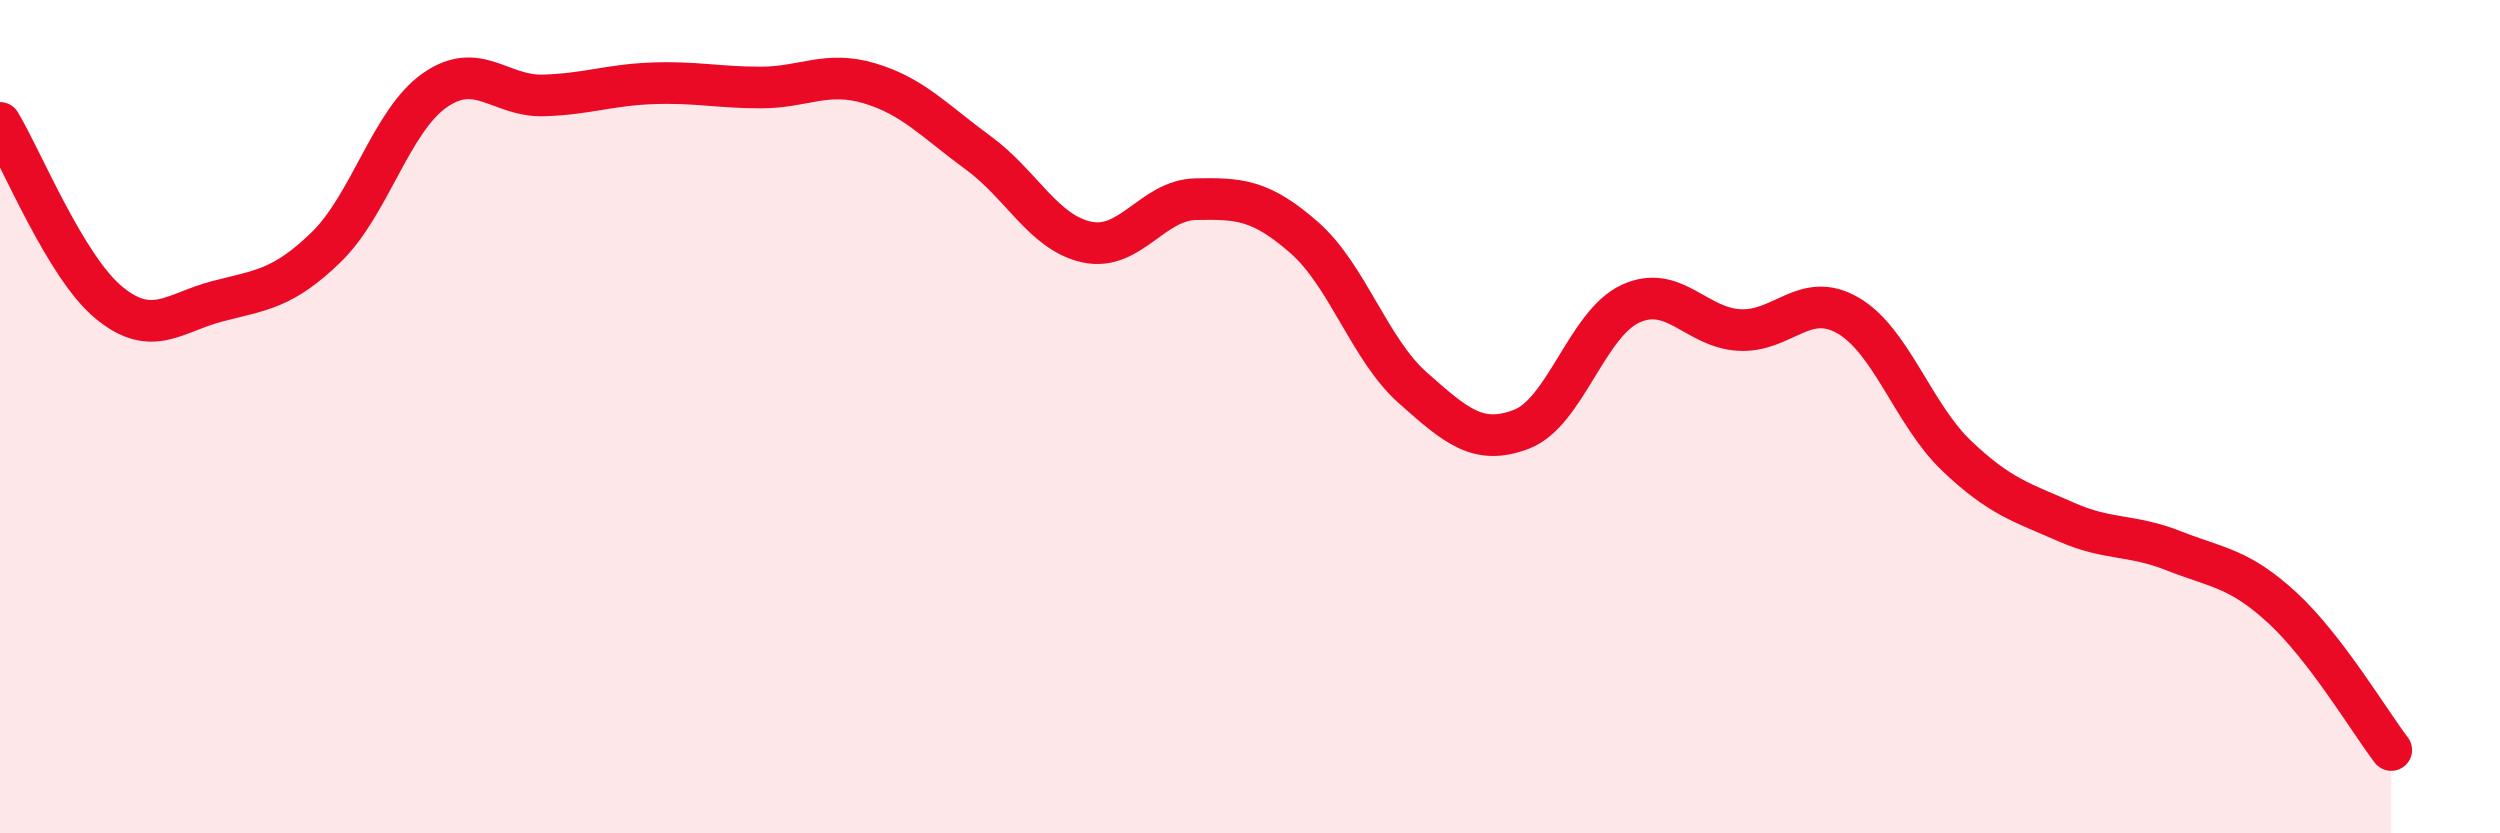
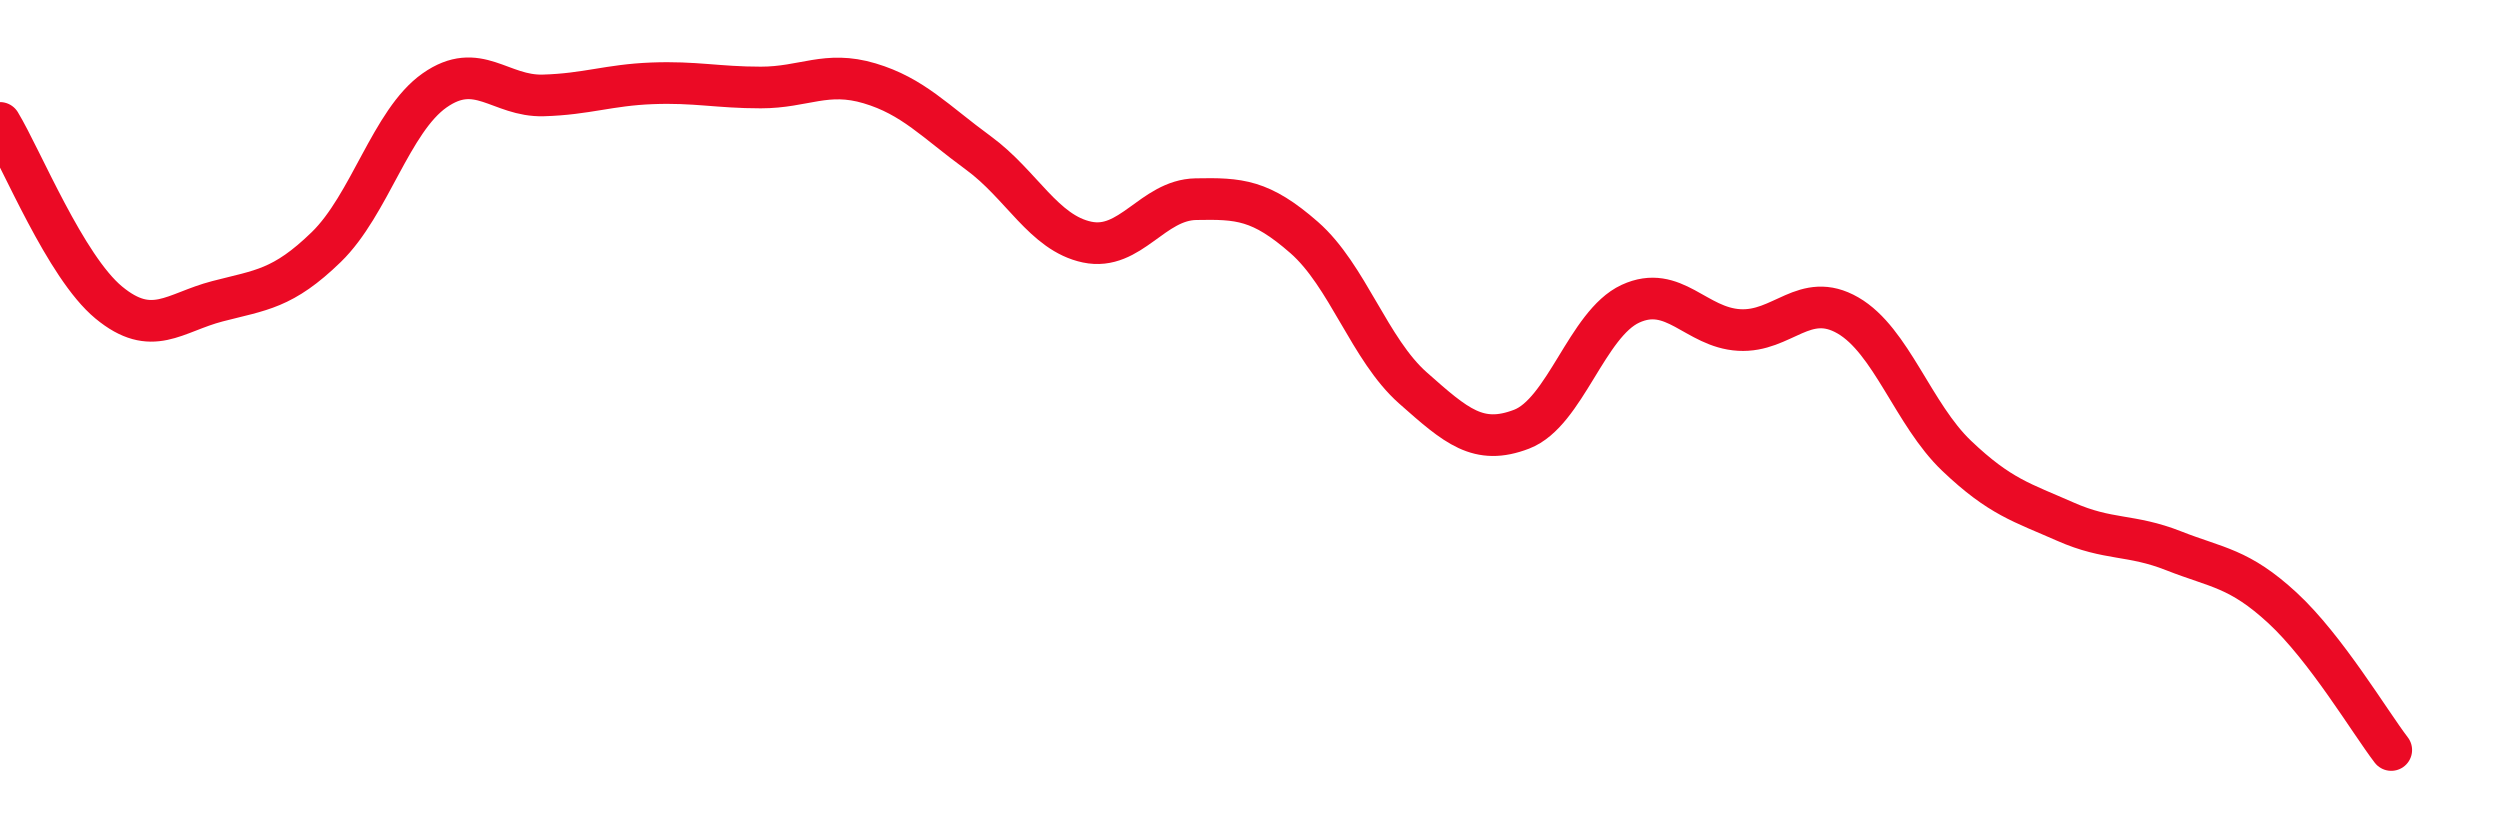
<svg xmlns="http://www.w3.org/2000/svg" width="60" height="20" viewBox="0 0 60 20">
-   <path d="M 0,2.95 C 0.52,3.81 1.57,6.4 2.61,7.26 C 3.65,8.12 4.18,7.5 5.22,7.23 C 6.26,6.96 6.79,6.94 7.83,5.93 C 8.87,4.92 9.39,2.9 10.43,2.17 C 11.47,1.44 12,2.32 13.04,2.29 C 14.08,2.26 14.61,2.04 15.65,2 C 16.69,1.96 17.22,2.1 18.26,2.1 C 19.3,2.1 19.83,1.69 20.87,2 C 21.91,2.31 22.44,2.91 23.48,3.67 C 24.52,4.43 25.05,5.59 26.09,5.81 C 27.13,6.03 27.66,4.8 28.7,4.78 C 29.74,4.76 30.26,4.79 31.3,5.7 C 32.34,6.61 32.87,8.39 33.91,9.31 C 34.95,10.23 35.48,10.7 36.52,10.3 C 37.56,9.9 38.09,7.77 39.13,7.29 C 40.17,6.81 40.7,7.86 41.74,7.92 C 42.78,7.98 43.31,6.97 44.35,7.57 C 45.39,8.17 45.92,9.95 46.96,10.94 C 48,11.93 48.53,12.06 49.57,12.52 C 50.61,12.98 51.13,12.81 52.17,13.22 C 53.21,13.63 53.74,13.63 54.78,14.59 C 55.82,15.55 56.87,17.32 57.39,18L57.39 20L0 20Z" fill="#EB0A25" opacity="0.1" stroke-linecap="round" stroke-linejoin="round" />
  <path d="M 0,2.95 C 0.52,3.81 1.57,6.4 2.61,7.26 C 3.65,8.12 4.18,7.5 5.22,7.23 C 6.26,6.96 6.79,6.94 7.83,5.93 C 8.87,4.92 9.39,2.9 10.43,2.17 C 11.47,1.44 12,2.32 13.04,2.29 C 14.08,2.26 14.61,2.04 15.65,2 C 16.69,1.96 17.22,2.1 18.26,2.1 C 19.3,2.1 19.83,1.69 20.87,2 C 21.91,2.31 22.44,2.91 23.48,3.67 C 24.52,4.43 25.05,5.59 26.09,5.81 C 27.13,6.03 27.66,4.8 28.7,4.78 C 29.74,4.76 30.26,4.79 31.3,5.7 C 32.34,6.61 32.87,8.39 33.91,9.31 C 34.95,10.23 35.48,10.7 36.52,10.3 C 37.56,9.9 38.09,7.77 39.13,7.29 C 40.17,6.81 40.7,7.86 41.74,7.92 C 42.78,7.98 43.31,6.97 44.35,7.57 C 45.39,8.17 45.92,9.95 46.96,10.94 C 48,11.93 48.53,12.06 49.57,12.52 C 50.61,12.98 51.13,12.81 52.17,13.22 C 53.21,13.63 53.74,13.63 54.78,14.59 C 55.82,15.55 56.87,17.32 57.39,18" stroke="#EB0A25" stroke-width="1" fill="none" stroke-linecap="round" stroke-linejoin="round" />
</svg>